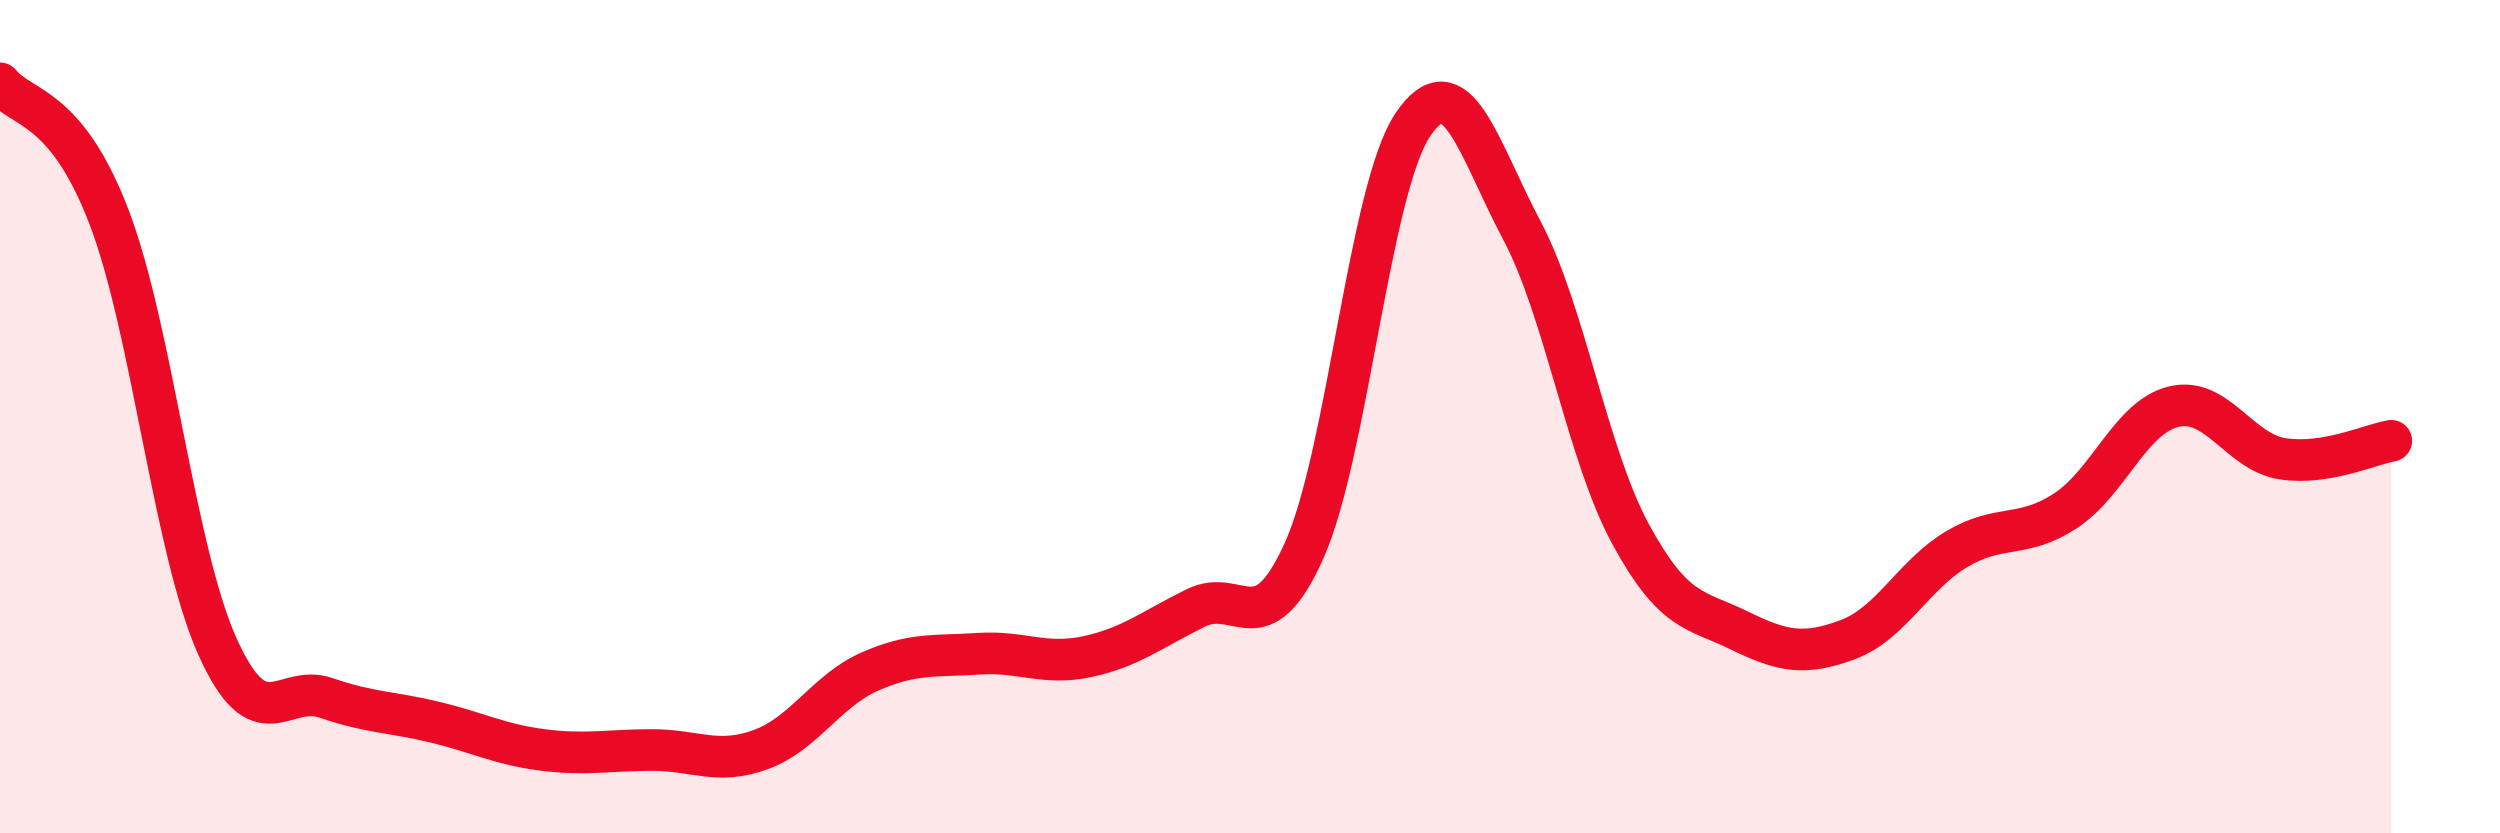
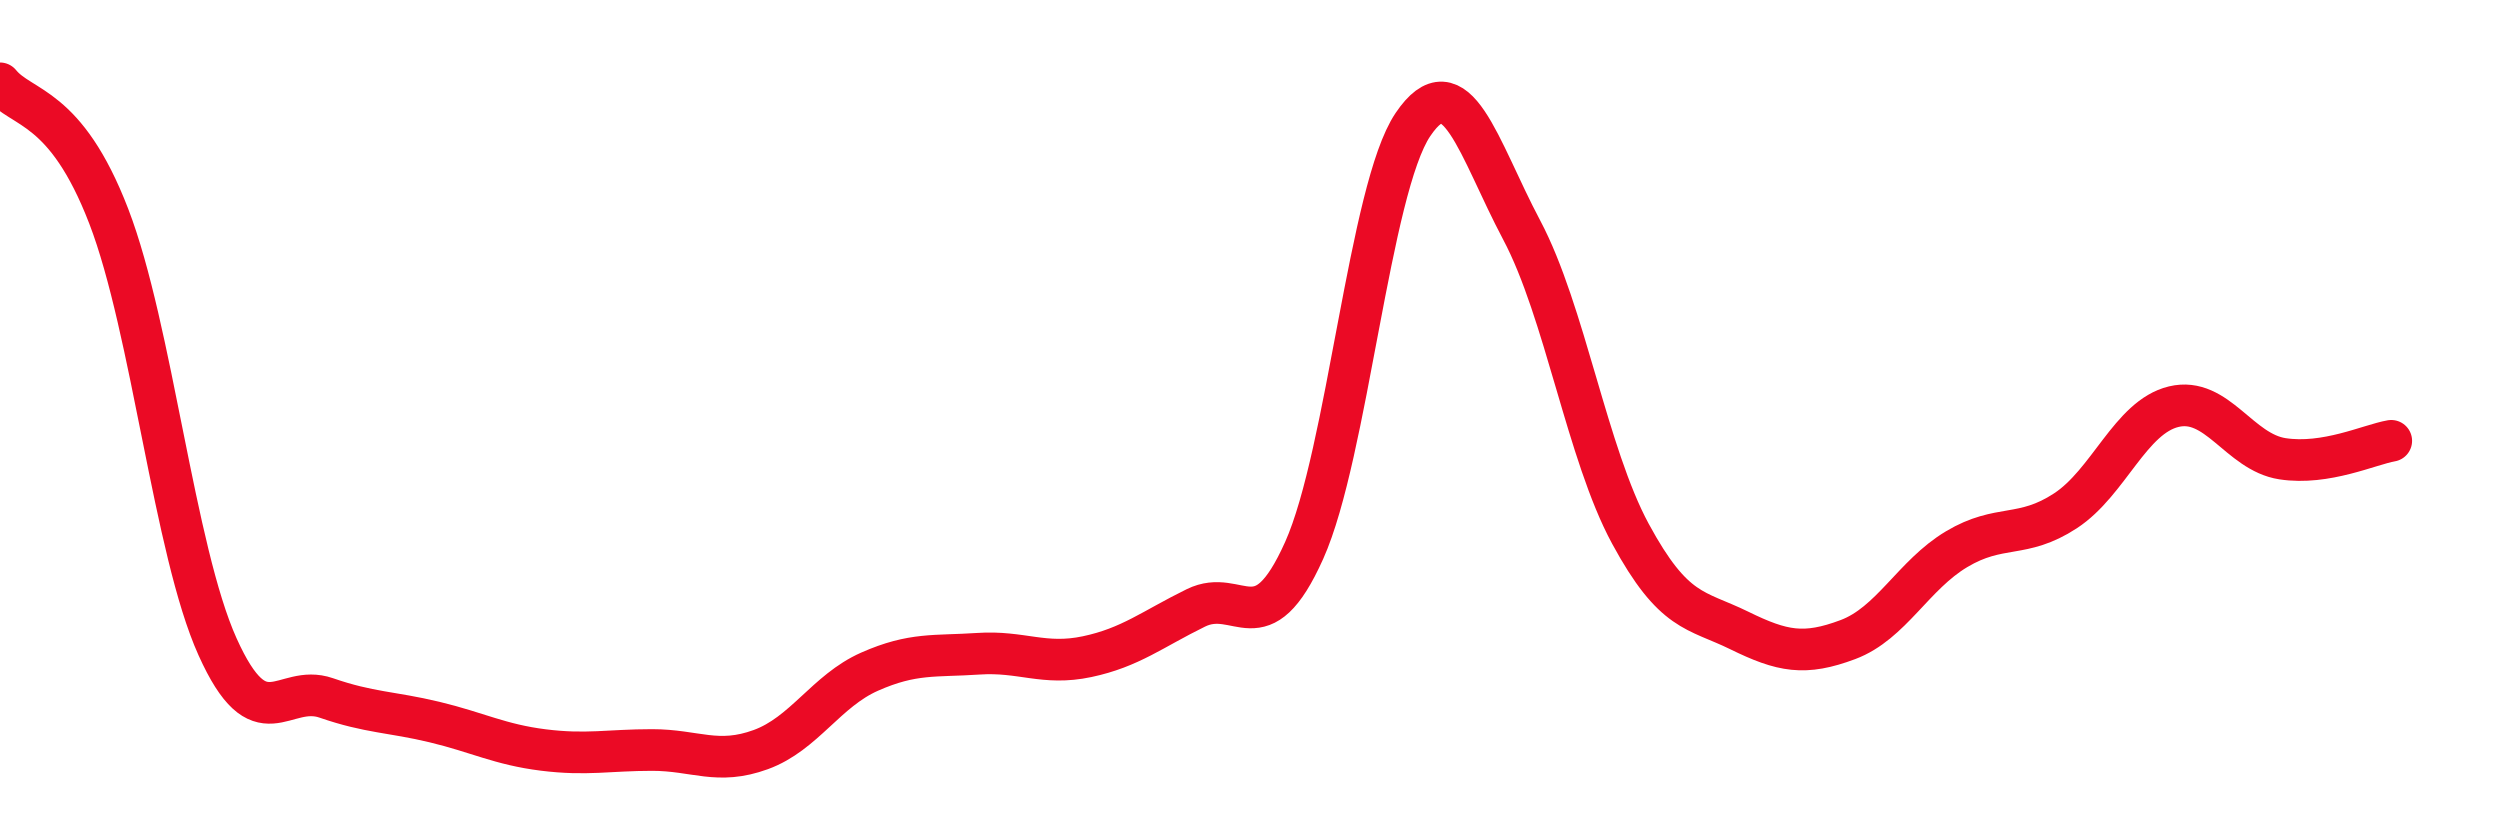
<svg xmlns="http://www.w3.org/2000/svg" width="60" height="20" viewBox="0 0 60 20">
-   <path d="M 0,2 C 0.52,2.64 1.57,2.49 2.61,5.19 C 3.65,7.89 4.18,13.21 5.22,15.52 C 6.26,17.83 6.79,16.39 7.83,16.75 C 8.87,17.11 9.39,17.08 10.43,17.33 C 11.47,17.58 12,17.87 13.04,18 C 14.08,18.13 14.61,18 15.65,18 C 16.69,18 17.22,18.37 18.26,17.99 C 19.3,17.61 19.83,16.58 20.87,16.12 C 21.91,15.66 22.44,15.76 23.48,15.69 C 24.52,15.62 25.05,15.98 26.09,15.76 C 27.13,15.54 27.66,15.1 28.7,14.59 C 29.74,14.08 30.26,15.53 31.3,13.21 C 32.34,10.89 32.87,4.53 33.91,2.99 C 34.95,1.45 35.48,3.56 36.52,5.52 C 37.56,7.48 38.09,10.89 39.13,12.81 C 40.17,14.73 40.7,14.62 41.74,15.13 C 42.78,15.64 43.31,15.74 44.35,15.35 C 45.39,14.96 45.92,13.8 46.96,13.18 C 48,12.56 48.53,12.94 49.57,12.26 C 50.61,11.58 51.13,10.01 52.17,9.76 C 53.21,9.51 53.74,10.85 54.78,11.01 C 55.82,11.17 56.87,10.67 57.39,10.58L57.39 20L0 20Z" fill="#EB0A25" opacity="0.1" stroke-linecap="round" stroke-linejoin="round" />
  <path d="M 0,2 C 0.52,2.64 1.57,2.49 2.61,5.19 C 3.65,7.89 4.18,13.21 5.22,15.52 C 6.26,17.83 6.79,16.39 7.83,16.75 C 8.87,17.11 9.39,17.08 10.43,17.33 C 11.47,17.58 12,17.87 13.04,18 C 14.08,18.13 14.61,18 15.65,18 C 16.69,18 17.22,18.37 18.26,17.99 C 19.3,17.61 19.83,16.58 20.87,16.12 C 21.91,15.66 22.44,15.76 23.48,15.69 C 24.52,15.62 25.05,15.98 26.09,15.76 C 27.13,15.54 27.66,15.1 28.7,14.59 C 29.74,14.08 30.26,15.53 31.3,13.21 C 32.34,10.89 32.87,4.53 33.91,2.99 C 34.95,1.45 35.48,3.56 36.52,5.52 C 37.56,7.48 38.09,10.89 39.13,12.81 C 40.17,14.73 40.7,14.62 41.74,15.13 C 42.78,15.64 43.31,15.74 44.35,15.35 C 45.39,14.96 45.92,13.8 46.96,13.18 C 48,12.56 48.53,12.94 49.57,12.26 C 50.61,11.58 51.13,10.01 52.17,9.76 C 53.21,9.51 53.74,10.85 54.78,11.01 C 55.82,11.17 56.87,10.67 57.39,10.58" stroke="#EB0A25" stroke-width="1" fill="none" stroke-linecap="round" stroke-linejoin="round" />
</svg>